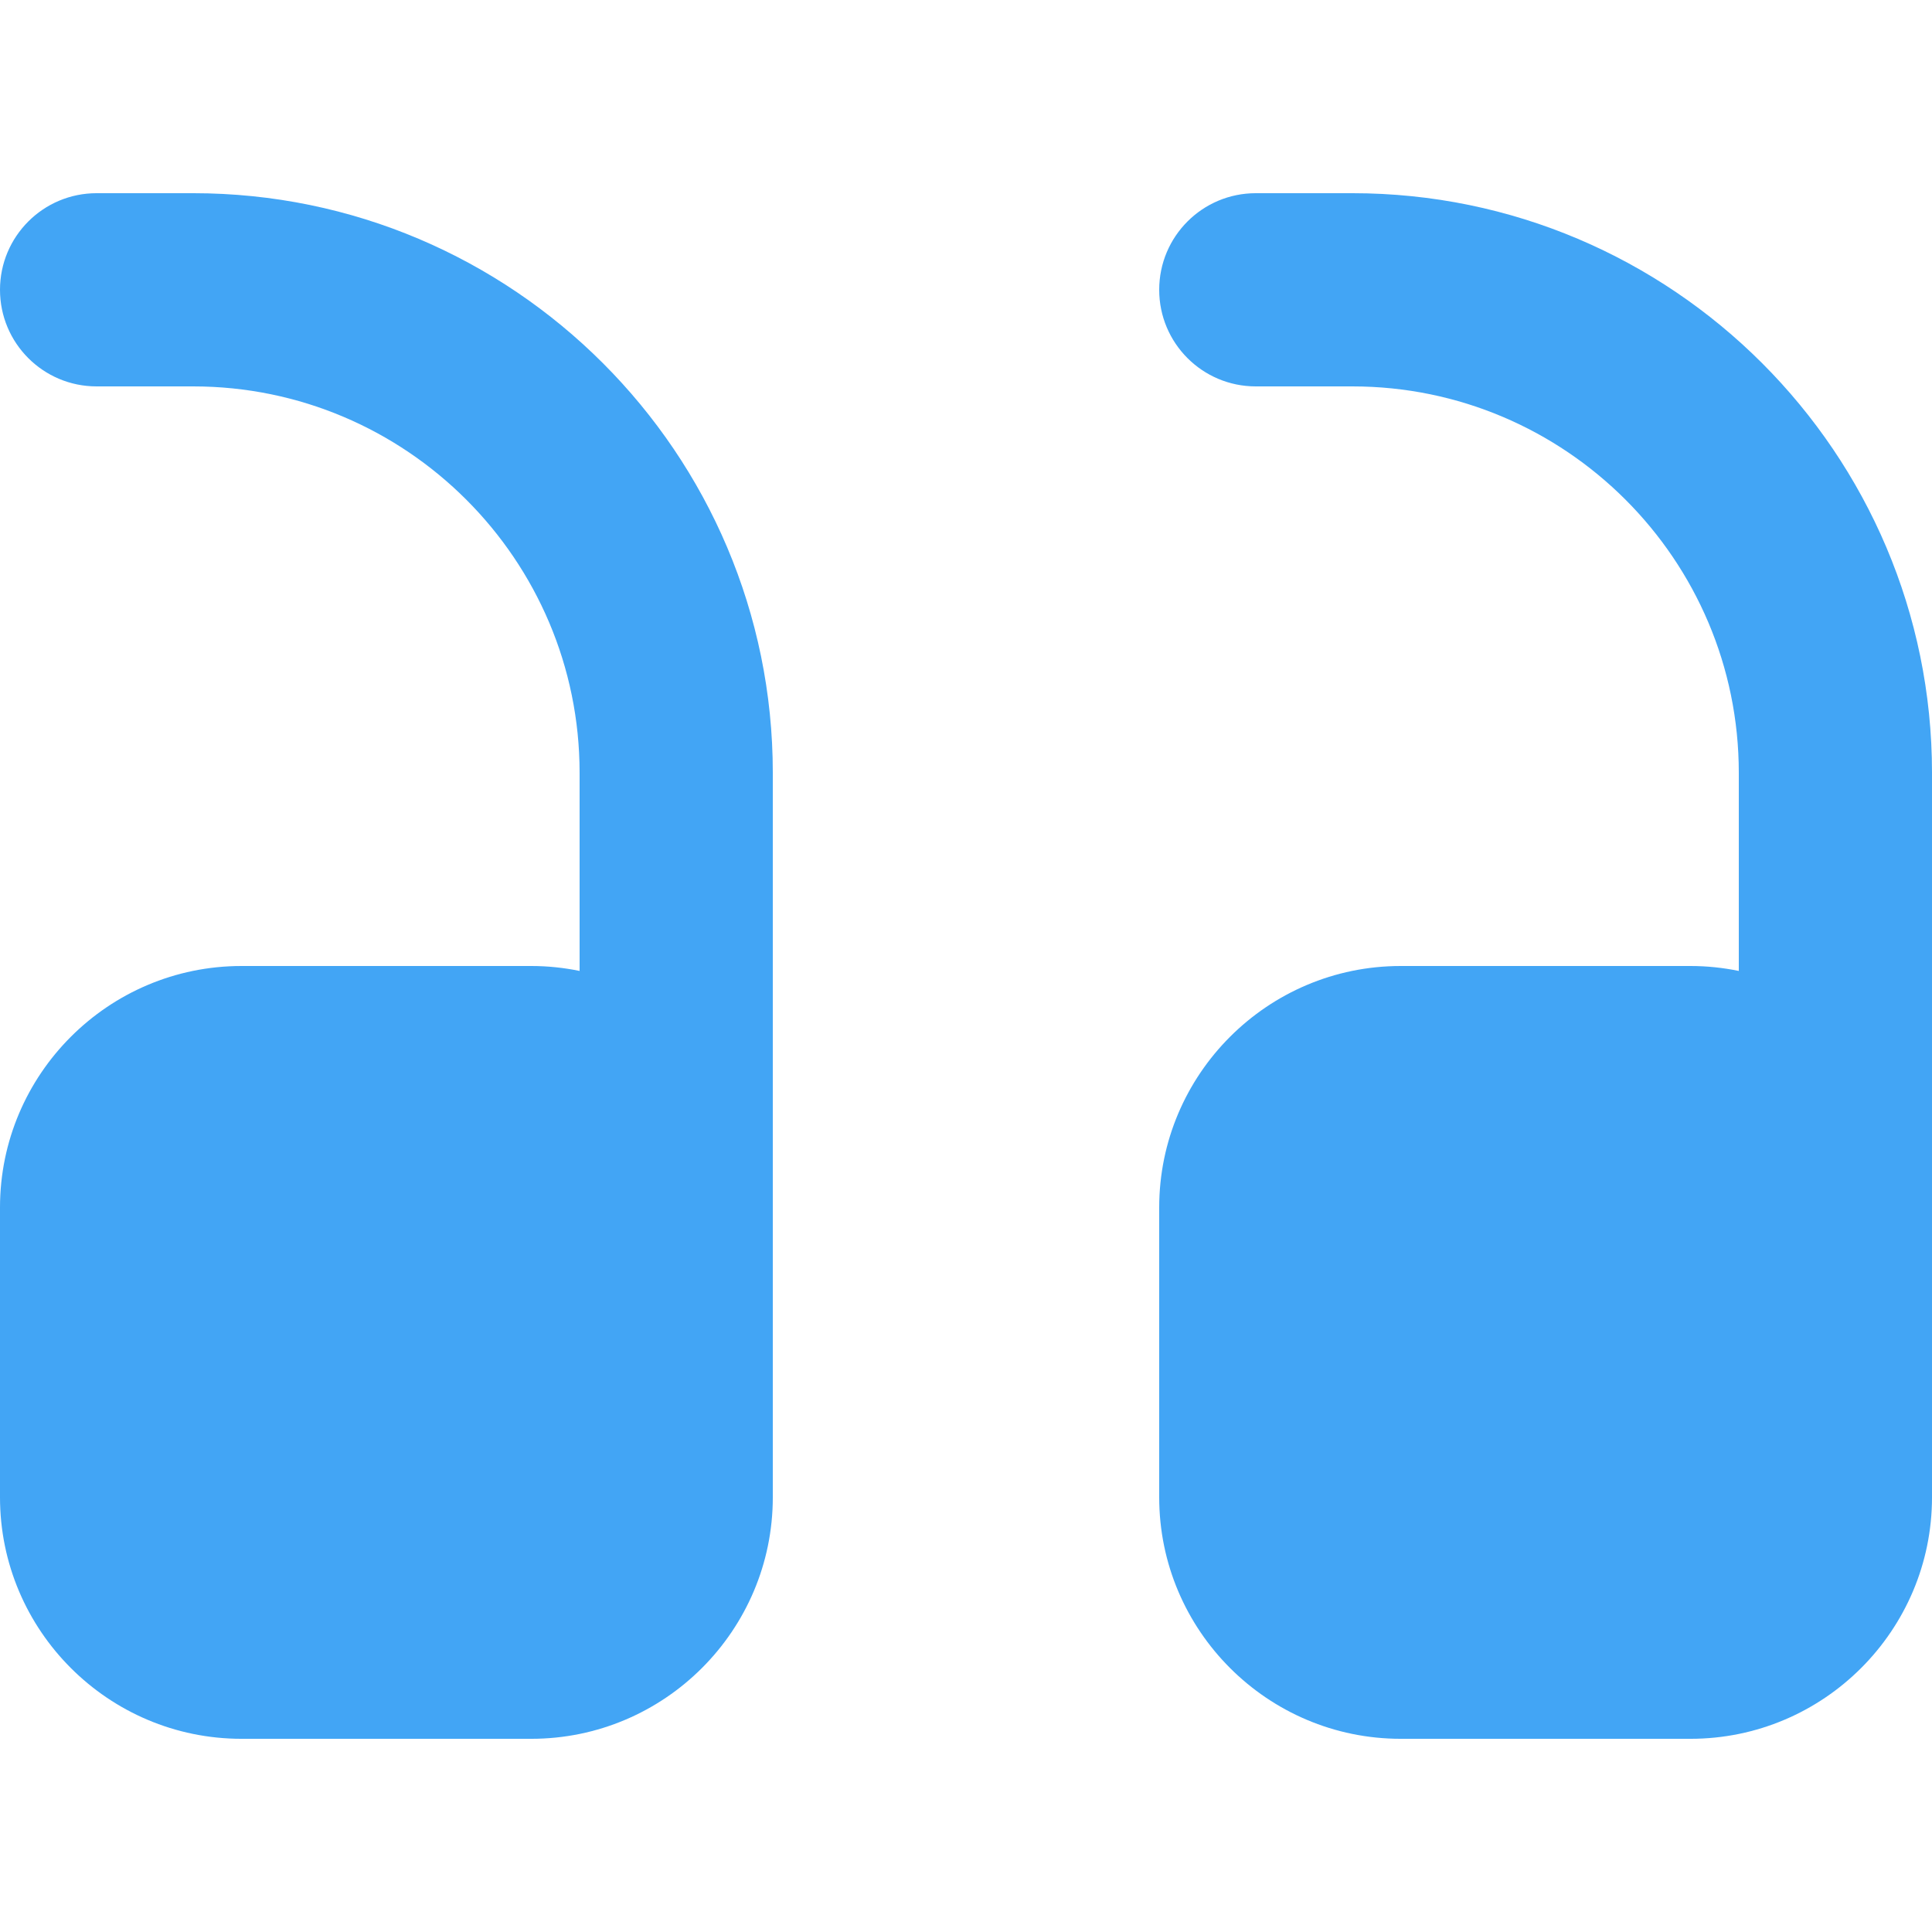
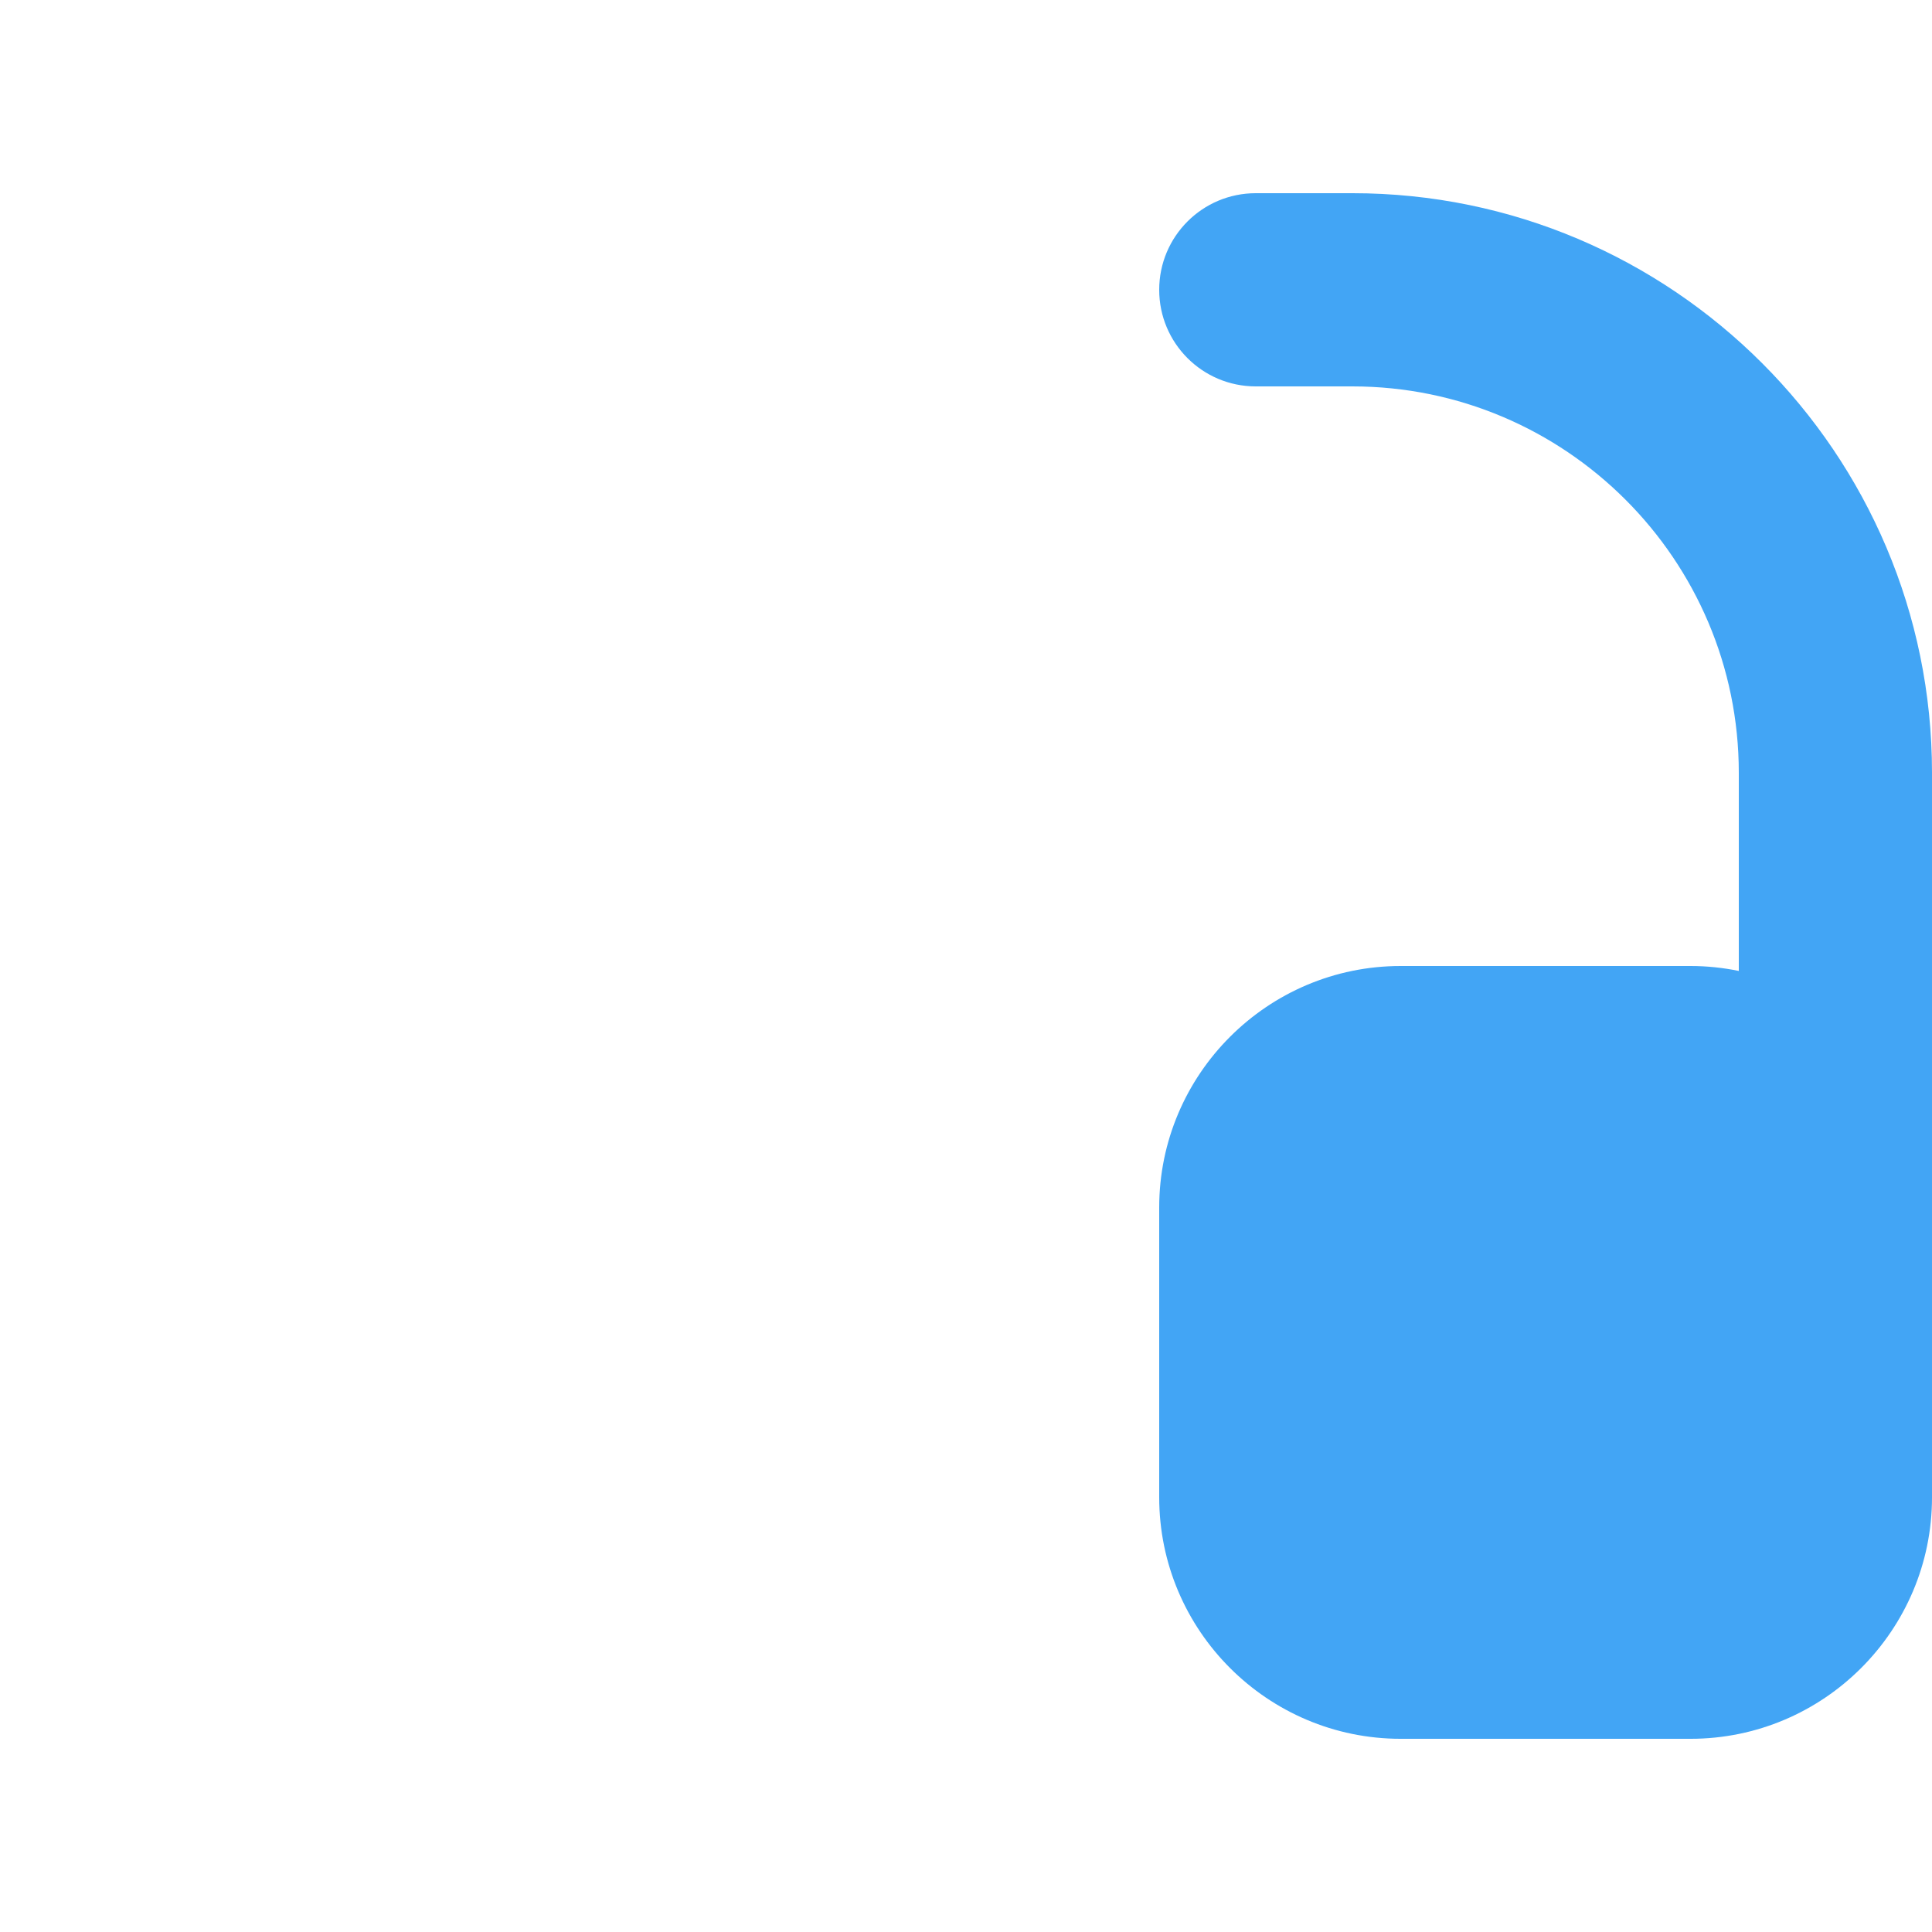
<svg xmlns="http://www.w3.org/2000/svg" height="426pt" viewBox="0 -42 426.667 426" width="426pt">
  <g fill="#42a5f5">
    <path d="m298.668.332h-21.336c-11.797 0-21.332 9.559-21.332 21.336 0 11.773 9.535 21.332 21.332 21.332h21.336c47.059 0 85.332 38.273 85.332 85.332v43.758c-3.457-.707-7.02-1.09-10.668-1.09h-64c-29.418 0-53.332 23.938-53.332 53.332v64c0 29.398 23.914 53.336 53.332 53.336h64c29.422 0 53.336-23.938 53.336-53.336v-160c0-70.59-57.41-128-128-128zm0 0" />
-     <path d="m42.668.332h-21.336c-11.797 0-21.332 9.559-21.332 21.336 0 11.773 9.535 21.332 21.332 21.332h21.336c47.059 0 85.332 38.273 85.332 85.332v43.758c-3.457-.707-7.02-1.09-10.668-1.09h-64c-29.418 0-53.332 23.938-53.332 53.332v64c0 29.398 23.914 53.336 53.332 53.336h64c29.422 0 53.336-23.938 53.336-53.336v-160c0-70.59-57.41-128-128-128zm0 0" />
  </g>
</svg>